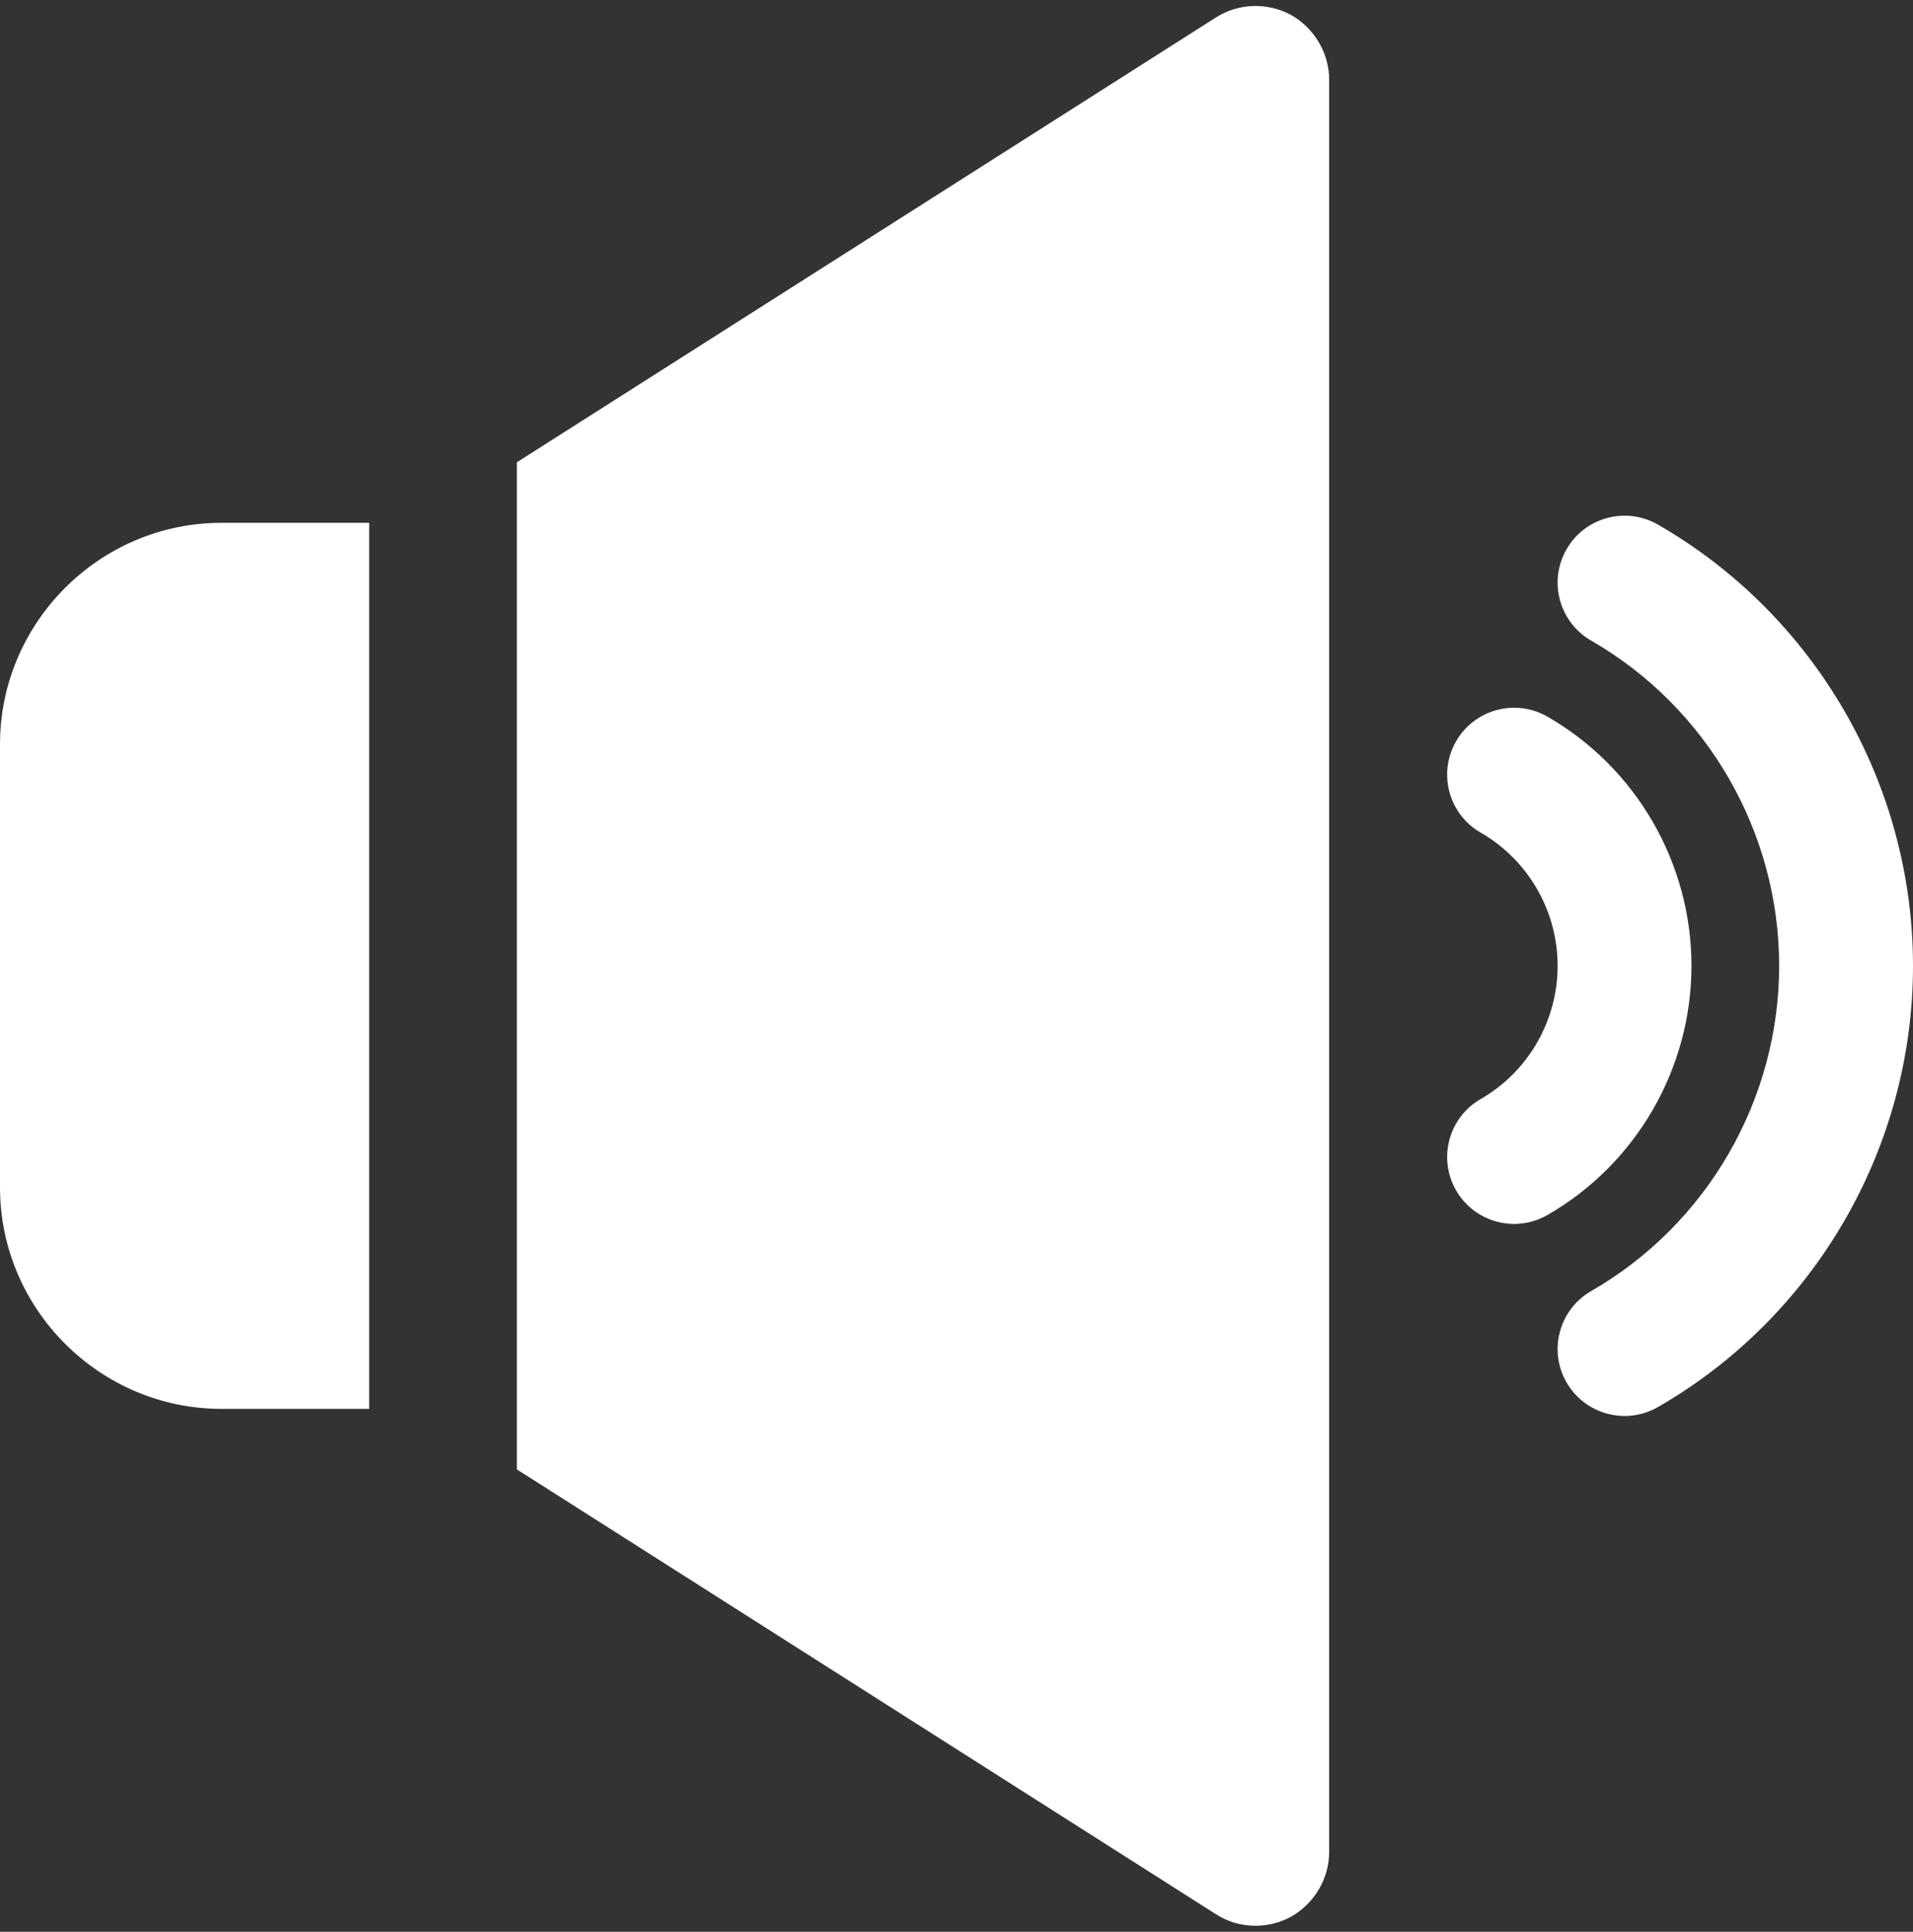
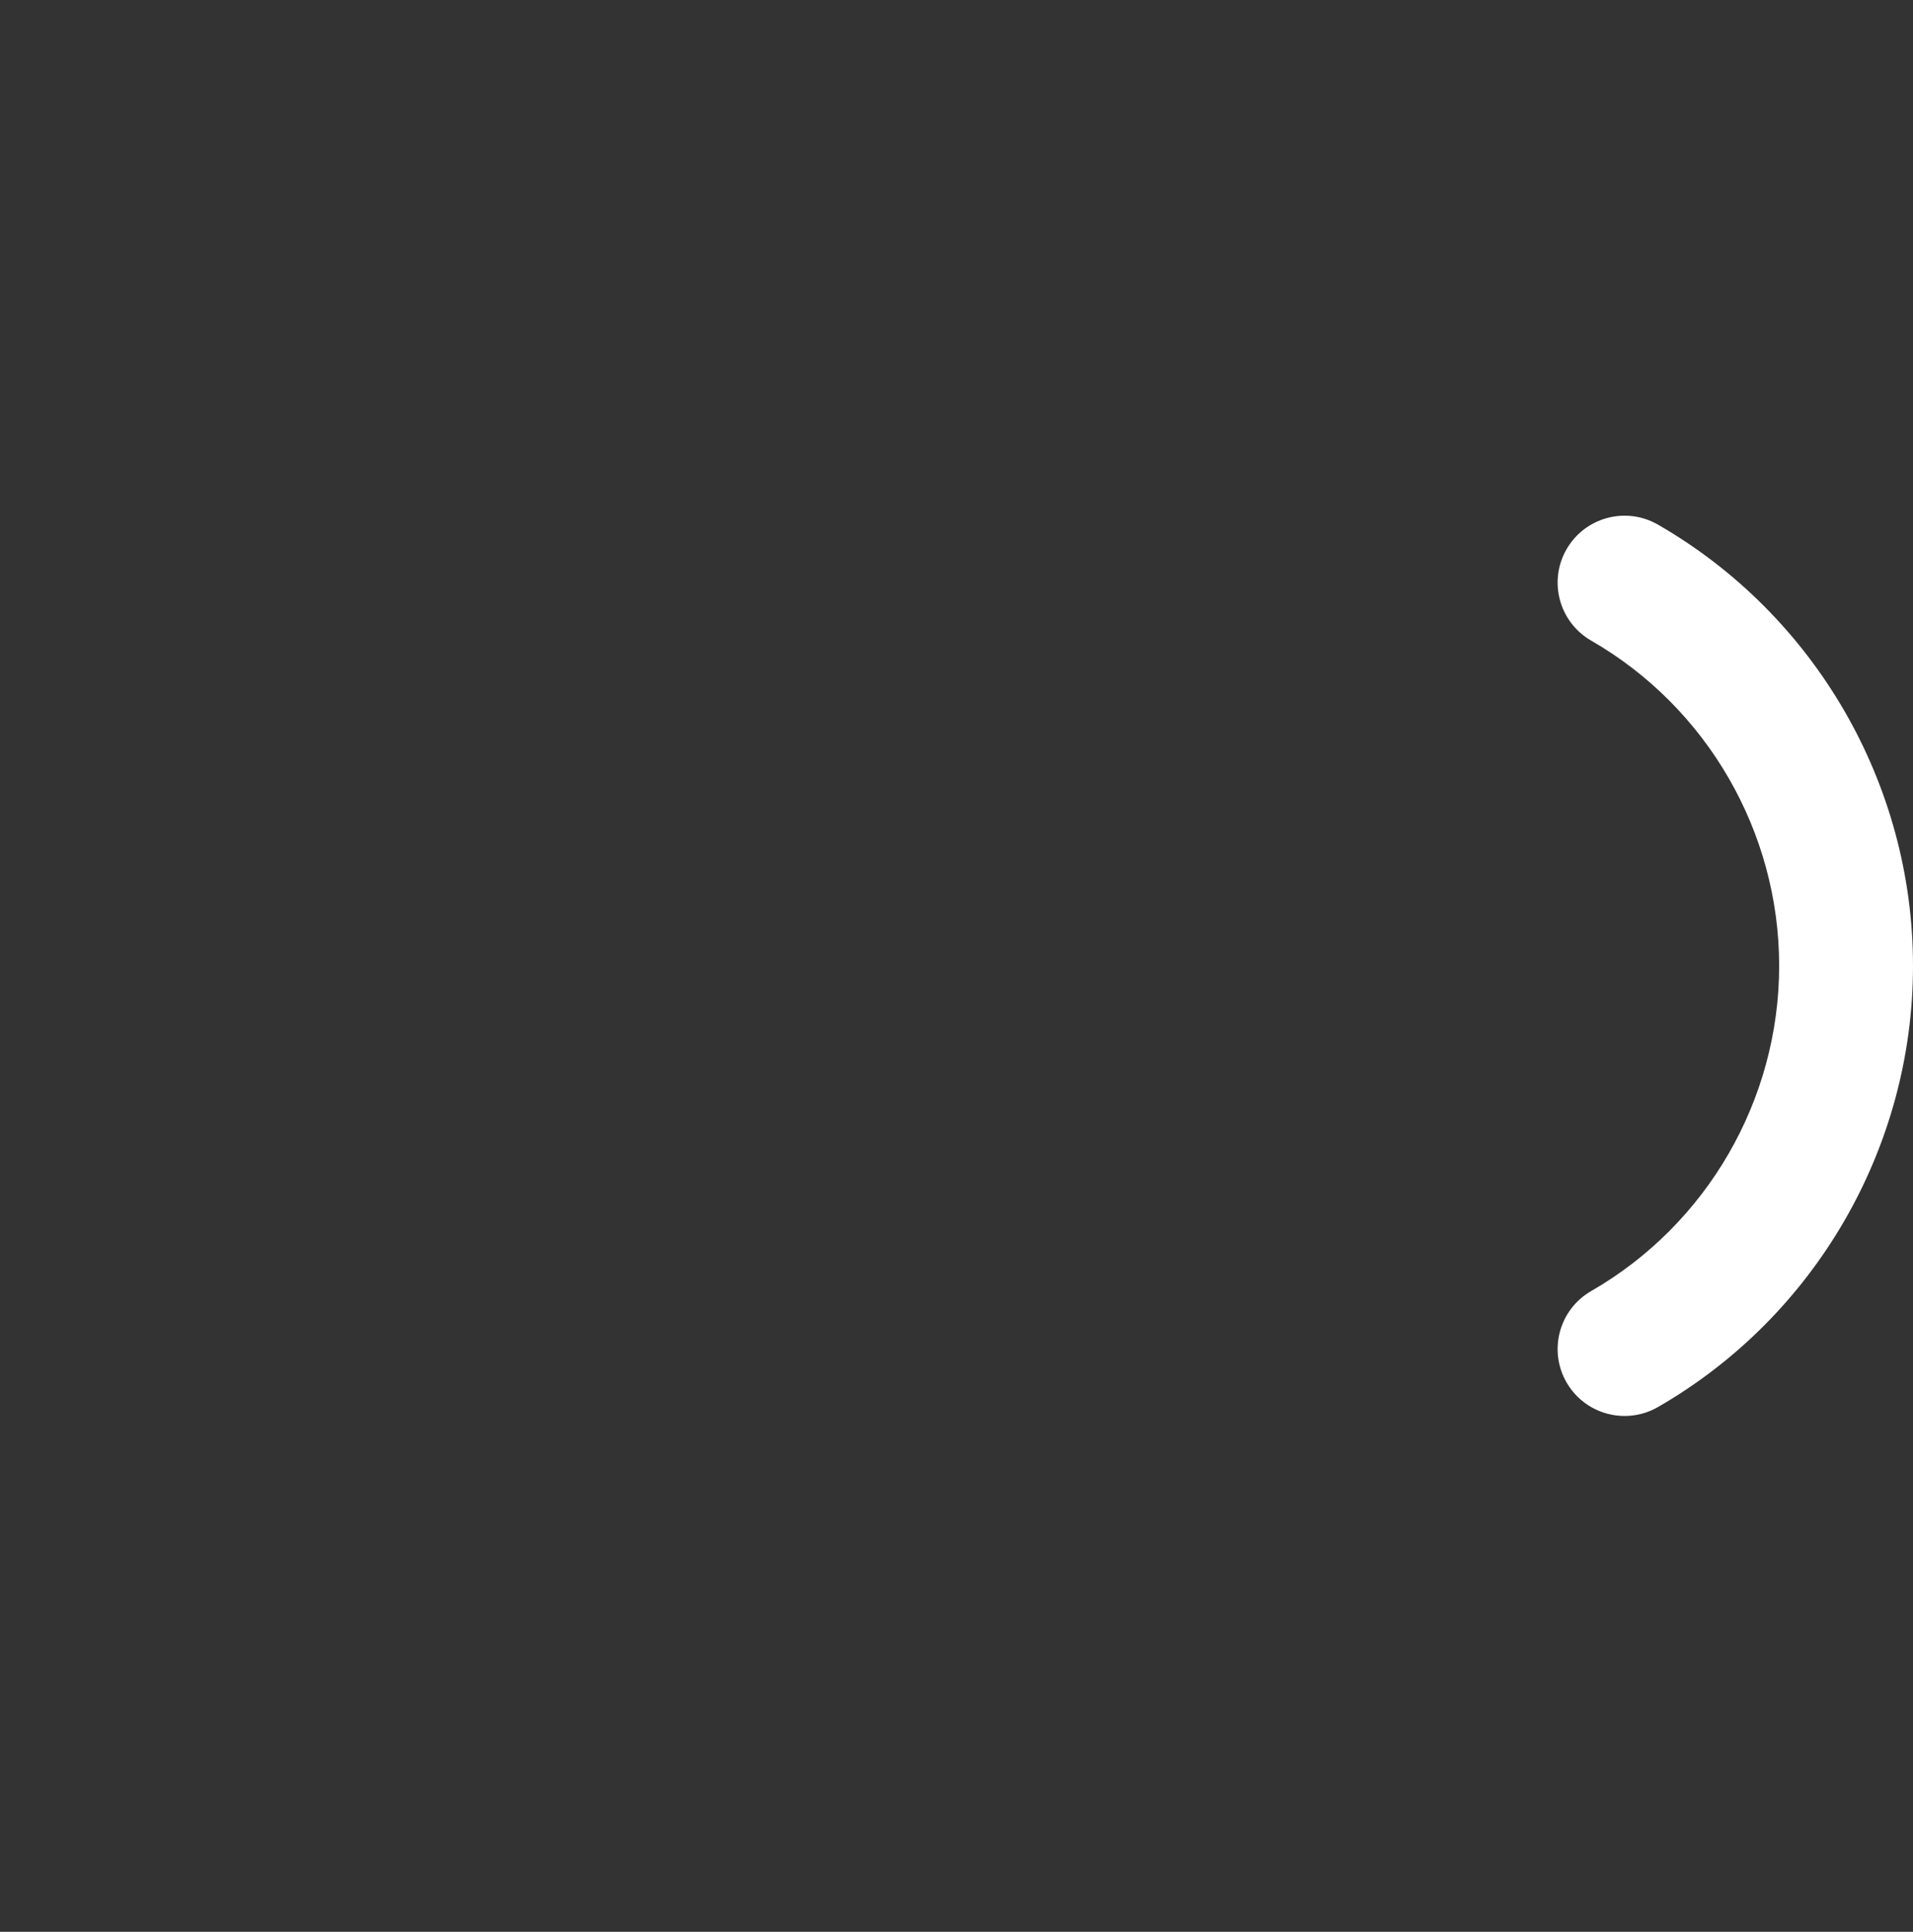
<svg xmlns="http://www.w3.org/2000/svg" width="202" height="204" viewBox="0 0 202 204" fill="none">
  <rect x="0" y="0" width="202" height="204" fill="#333333" stroke="none" />
-   <path d="M140.352 8.425V195.561C140.352 198.368 138.793 201.019 136.298 202.423C135.129 203.046 133.881 203.358 132.555 203.358C131.074 203.358 129.67 202.968 128.344 202.111L54.581 155.171V48.815L128.344 1.875C130.762 0.315 133.802 0.237 136.297 1.562C138.793 2.966 140.352 5.618 140.352 8.425Z" fill="white" />
-   <path d="M159.884 129.248C157.436 129.248 155.056 127.974 153.749 125.699C151.806 122.315 152.974 117.995 156.358 116.052C161.365 113.177 164.475 107.79 164.475 101.993C164.475 96.196 161.365 90.808 156.358 87.933C152.974 85.99 151.806 81.67 153.749 78.286C155.692 74.902 160.011 73.734 163.396 75.677C172.779 81.066 178.608 91.149 178.608 101.993C178.608 112.837 172.779 122.92 163.396 128.308C162.287 128.944 161.077 129.248 159.884 129.248Z" fill="white" />
  <path d="M171.548 149.528C169.103 149.528 166.725 148.257 165.417 145.985C163.471 142.603 164.635 138.282 168.018 136.336C180.262 129.291 187.867 116.131 187.867 101.993C187.867 87.855 180.261 74.695 168.017 67.649C164.635 65.703 163.471 61.383 165.417 58C167.364 54.618 171.683 53.453 175.067 55.4C191.679 64.96 202 82.813 202 101.993C202 121.173 191.679 139.026 175.066 148.586C173.955 149.225 172.744 149.528 171.548 149.528Z" fill="white" />
-   <path d="M38.987 55.209V148.777H23.392C10.526 148.777 0 138.25 0 125.385V78.601C0 65.736 10.526 55.209 23.392 55.209H38.987Z" fill="white" />
</svg>